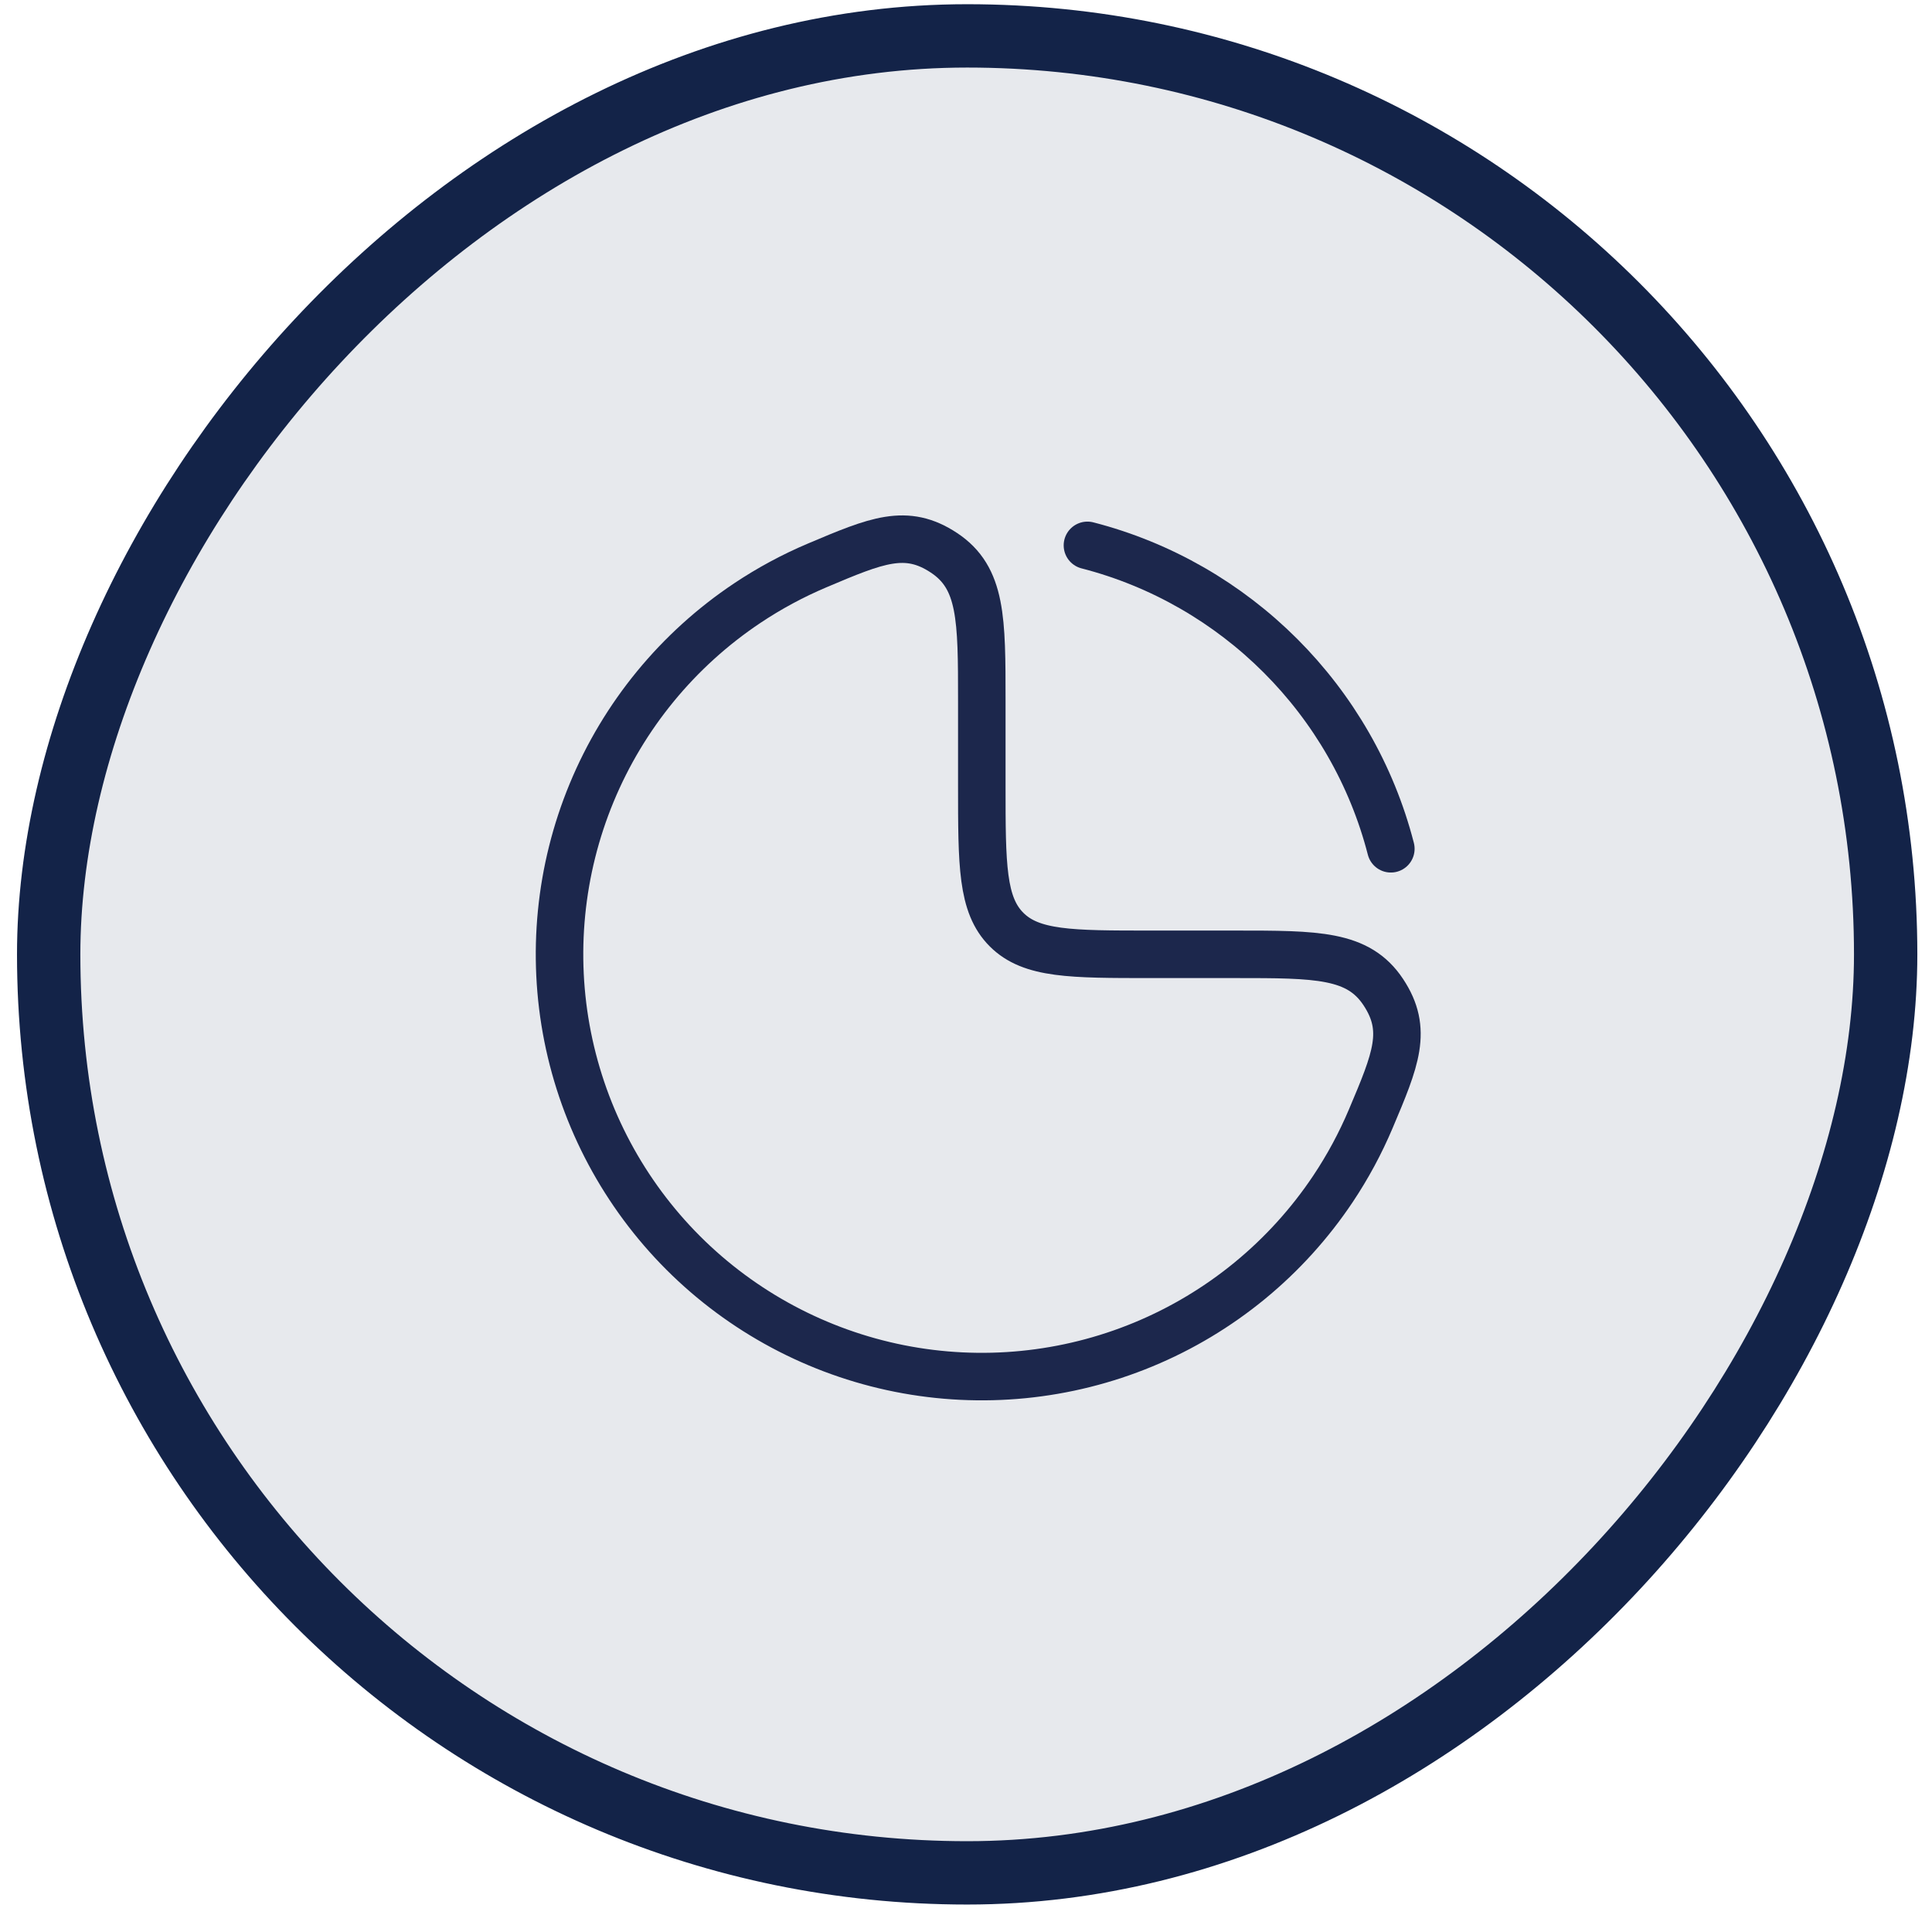
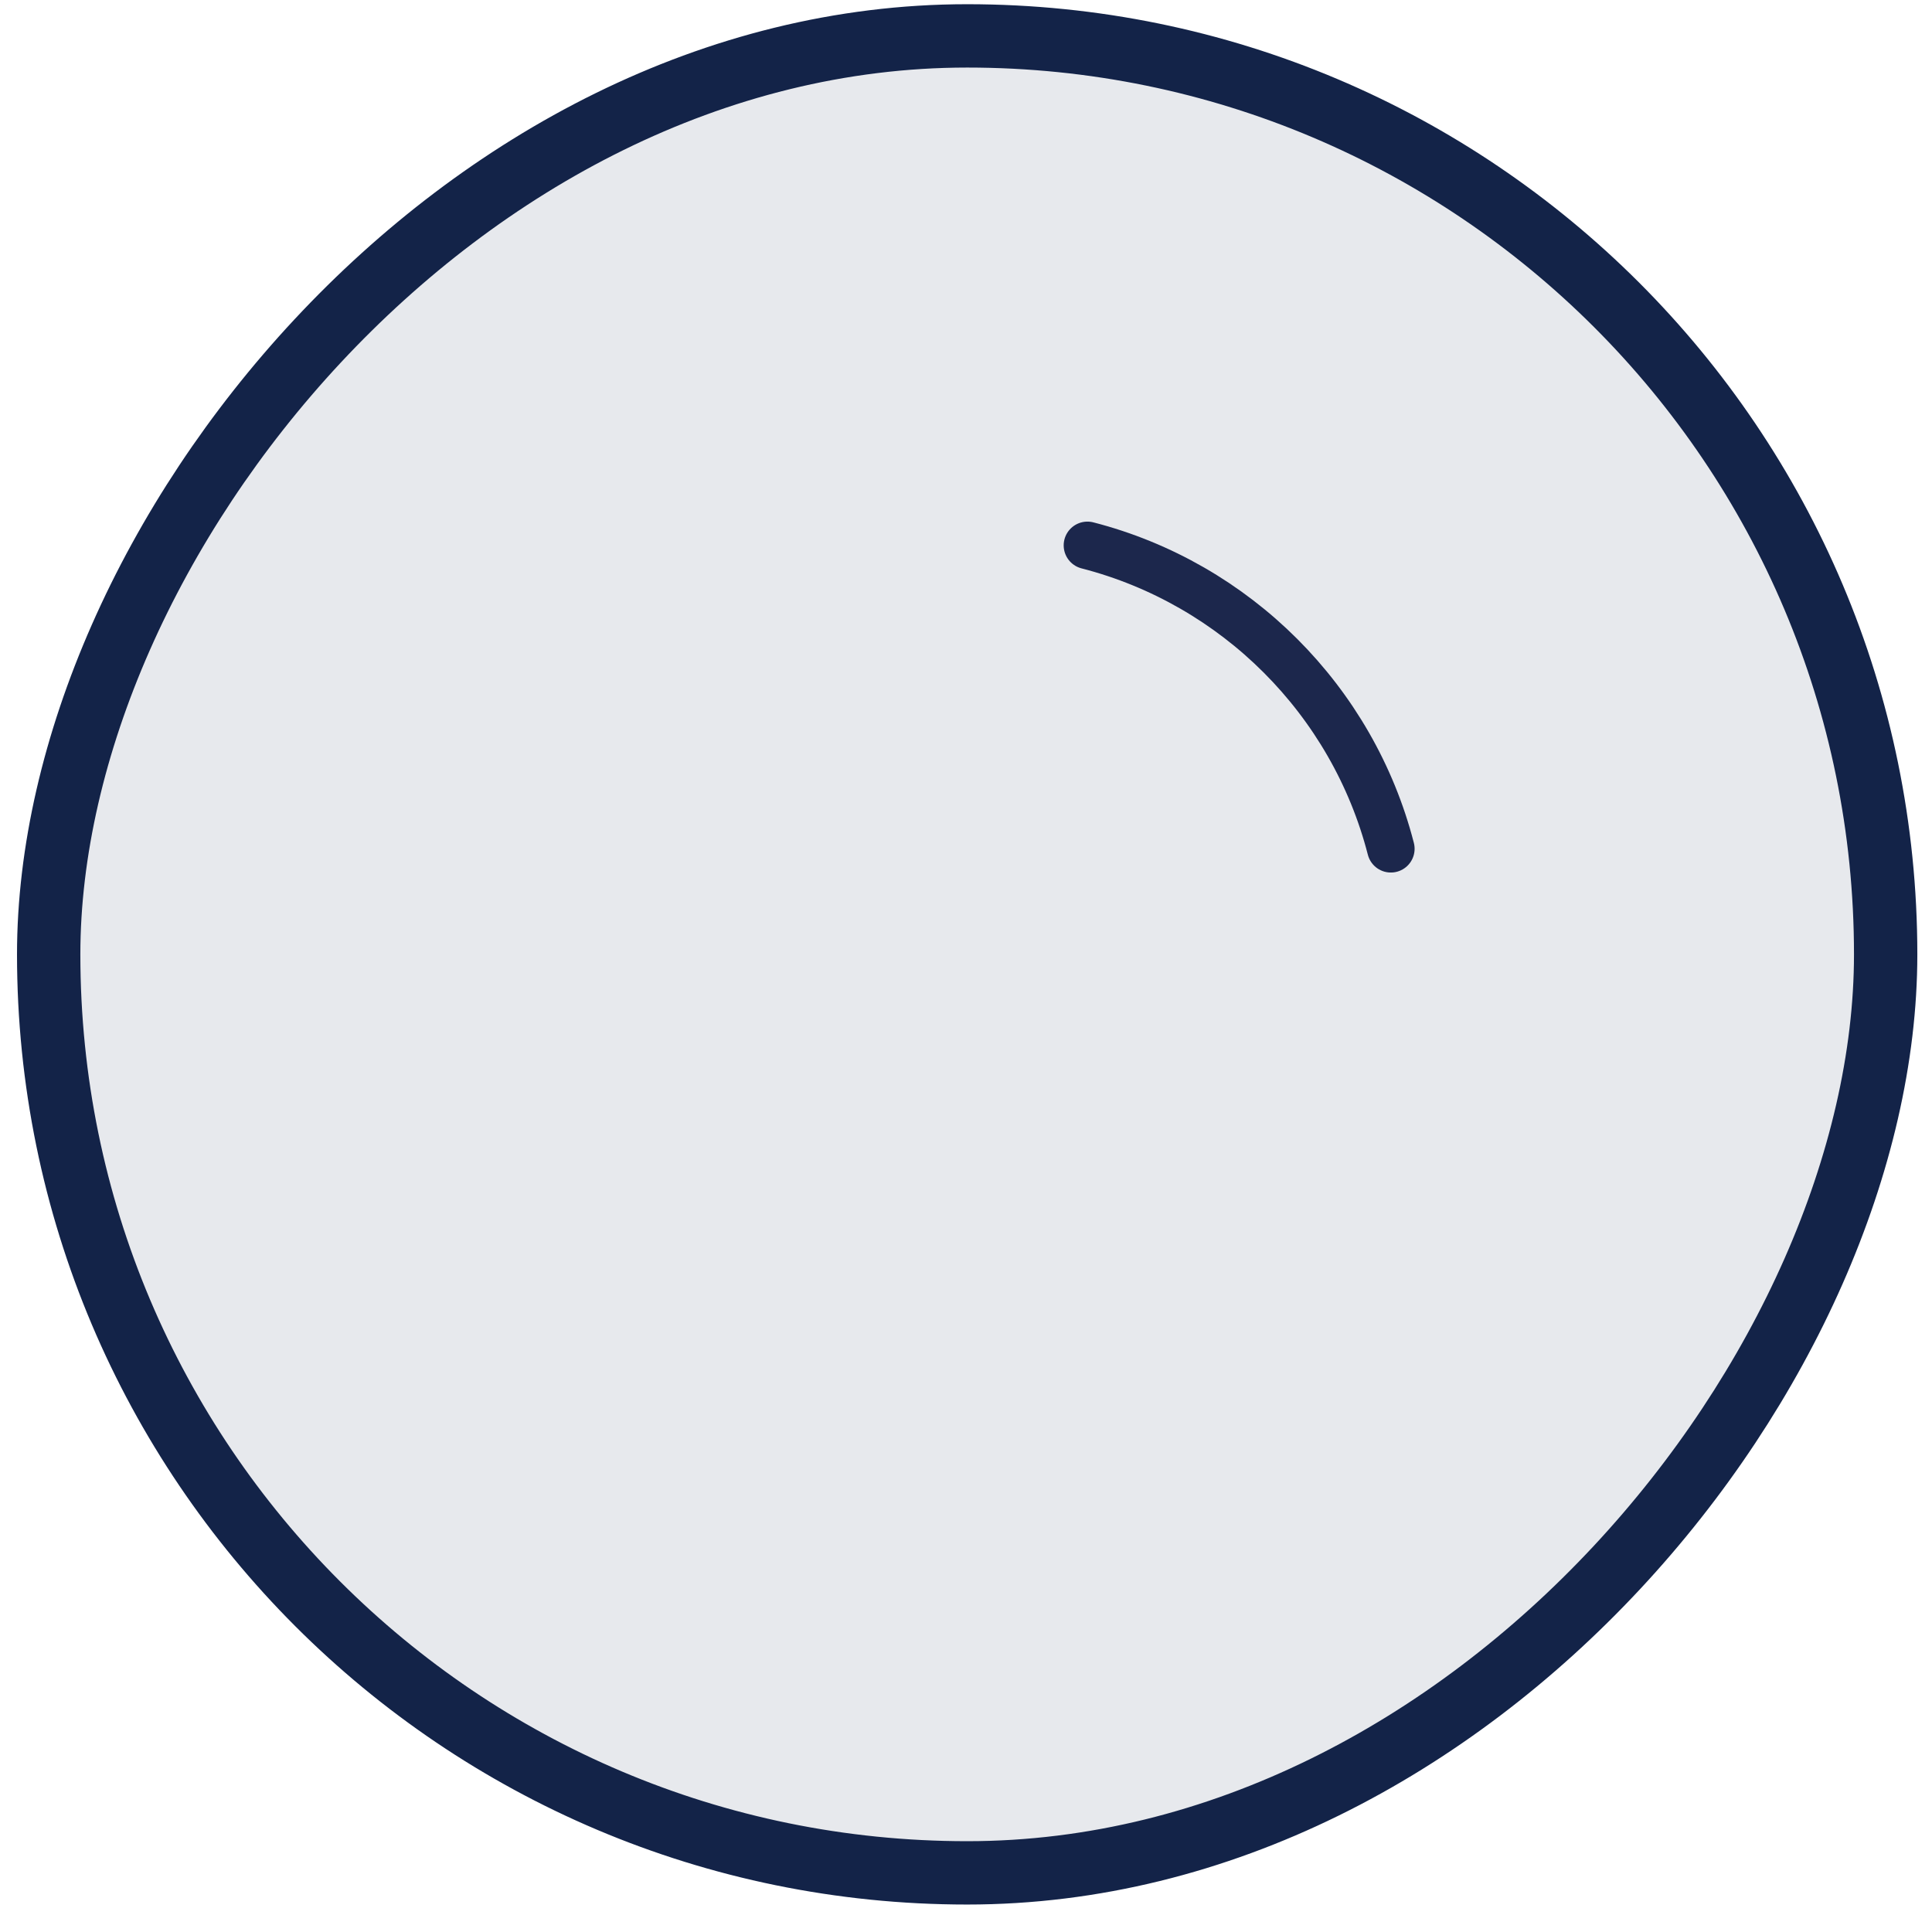
<svg xmlns="http://www.w3.org/2000/svg" width="61" height="61" viewBox="0 0 61 61" fill="none">
  <rect x="-1" y="1" width="58" height="58" rx="29" transform="matrix(-1 0 0 1 58.537 0.133)" fill="#132348" fill-opacity="0.1" stroke="#132348" stroke-width="2" />
-   <path d="M23.592 19.044C24.294 18.575 25.036 18.176 25.807 17.85C27.678 17.059 28.613 16.664 29.806 17.455C30.999 18.246 30.999 19.541 30.999 22.131V24.797C30.999 27.311 30.999 28.569 31.78 29.35C32.561 30.131 33.819 30.131 36.333 30.131H38.999C41.589 30.131 42.884 30.131 43.675 31.324C44.466 32.517 44.071 33.453 43.28 35.323C42.954 36.094 42.555 36.836 42.086 37.538C40.62 39.731 38.538 41.44 36.102 42.449C33.666 43.458 30.985 43.722 28.398 43.208C25.812 42.693 23.436 41.423 21.571 39.559C19.707 37.694 18.437 35.318 17.922 32.732C17.408 30.145 17.672 27.465 18.681 25.028C19.69 22.592 21.399 20.509 23.592 19.044Z" stroke="#1C274C" stroke-width="1.5" />
  <path d="M34.334 17.219C39.019 18.425 42.708 22.113 43.914 26.799" stroke="#1C274C" stroke-width="1.5" stroke-linecap="round" />
</svg>